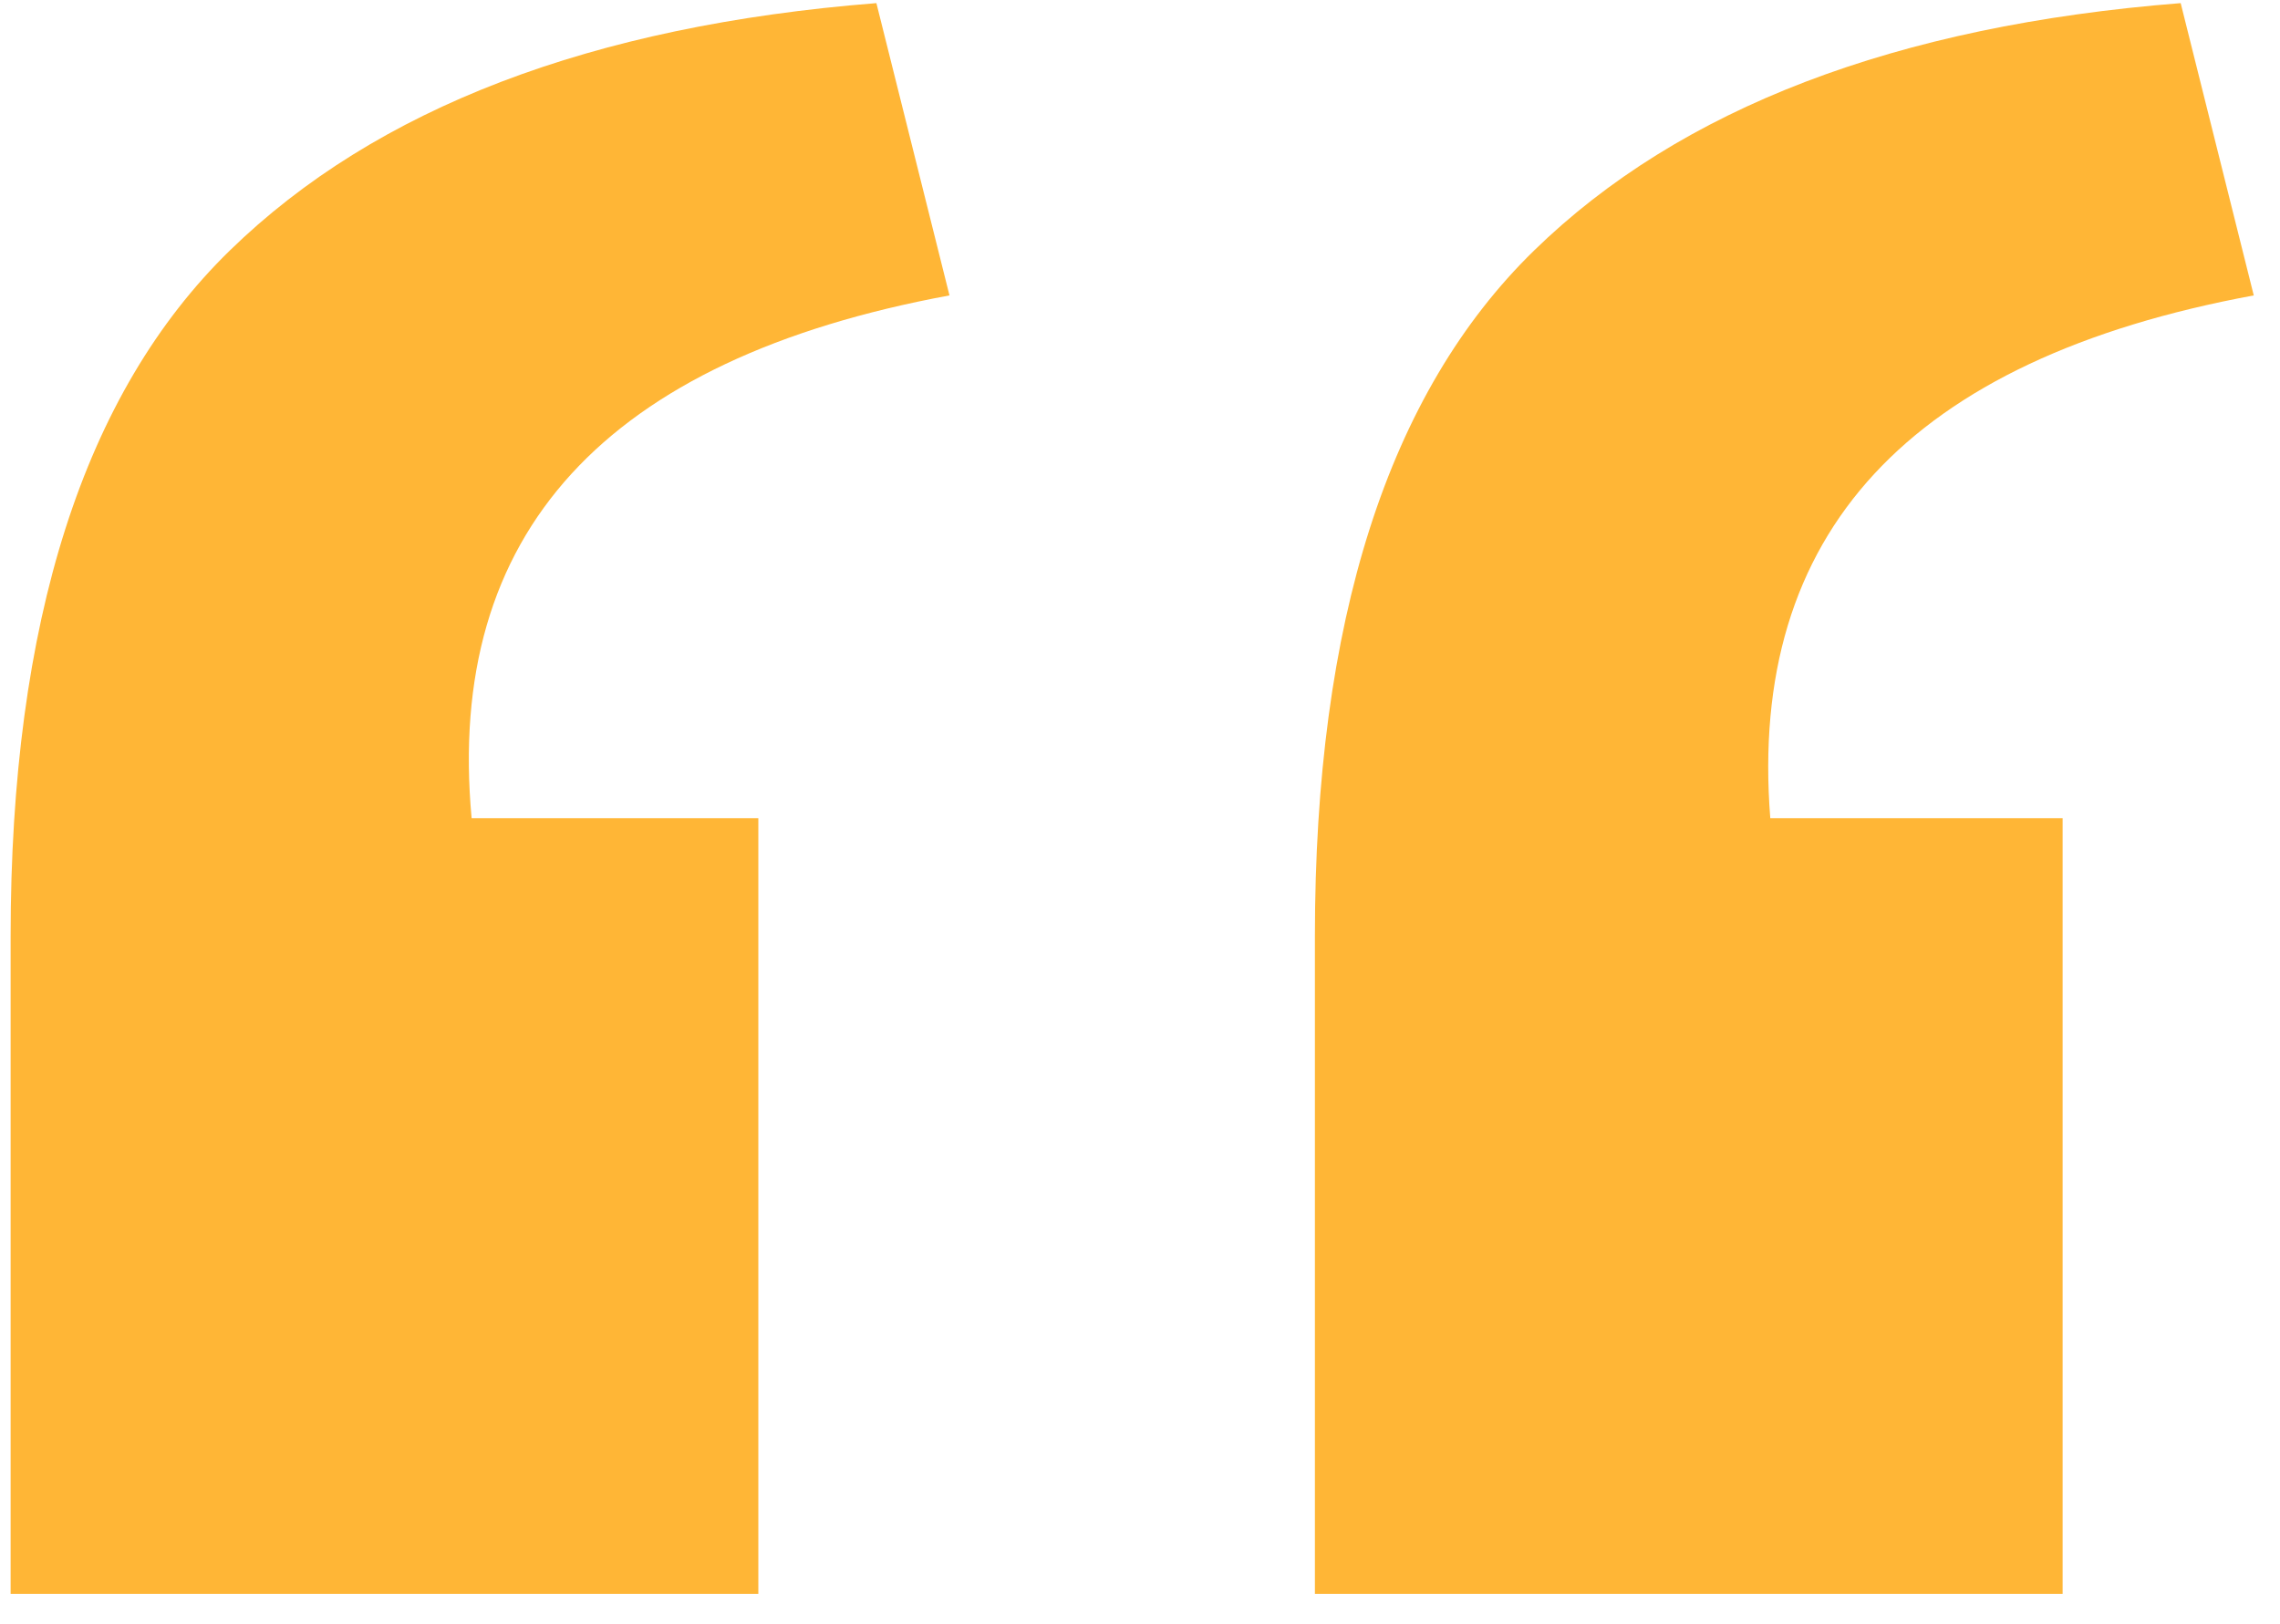
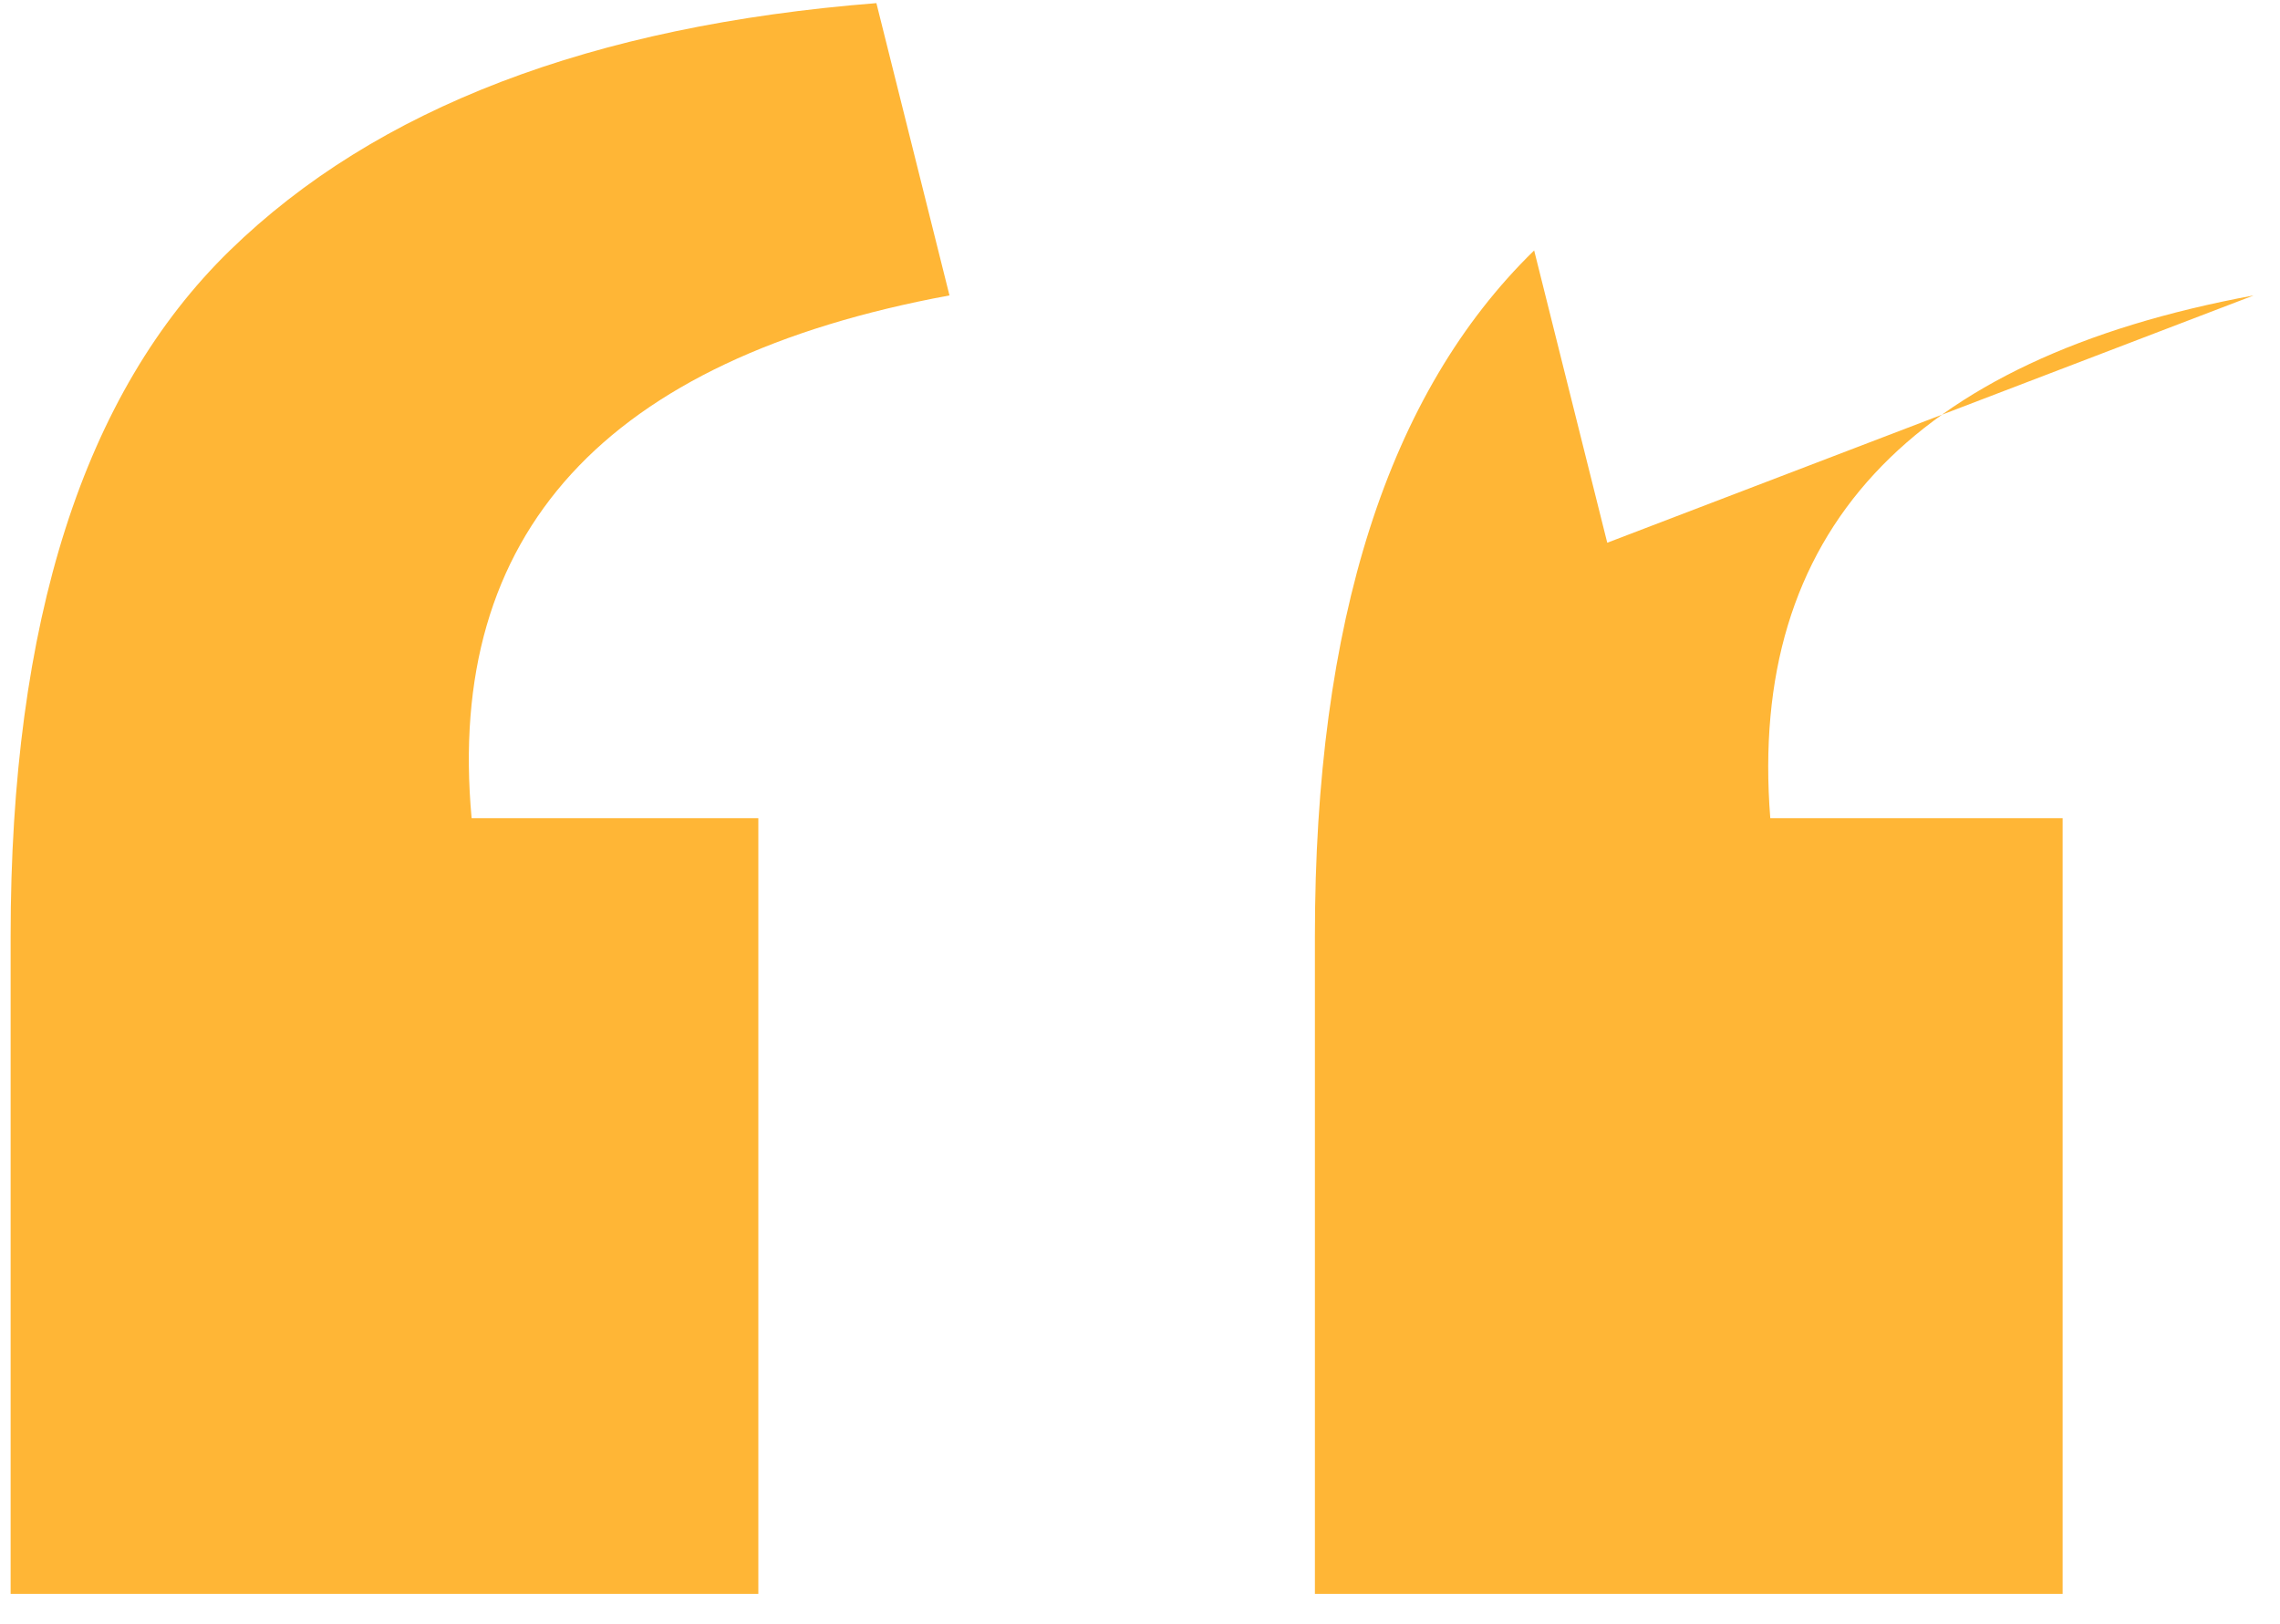
<svg xmlns="http://www.w3.org/2000/svg" width="73" height="52" fill="none">
-   <path d="M72.16 9.46c-11.04 2.04-16.2 7.62-15.48 16.74h9.36v24.84H42.1V29.98c0-10.08 2.34-17.4 7.02-21.96C53.8 3.46 60.7.82 69.82.1l2.34 9.36zm-41.76 0C19.36 11.5 14.26 17.08 15.1 26.2h9.18v24.84H.34V29.98c0-10.08 2.34-17.4 7.02-21.96C12.04 3.46 18.94.82 28.06.1l2.34 9.36z" fill="#FFB636" />
+   <path d="M72.16 9.46c-11.04 2.04-16.2 7.62-15.48 16.74h9.36v24.84H42.1V29.98c0-10.08 2.34-17.4 7.02-21.96l2.34 9.36zm-41.76 0C19.36 11.5 14.26 17.08 15.1 26.2h9.18v24.84H.34V29.98c0-10.08 2.34-17.4 7.02-21.96C12.04 3.46 18.94.82 28.06.1l2.34 9.36z" fill="#FFB636" />
</svg>